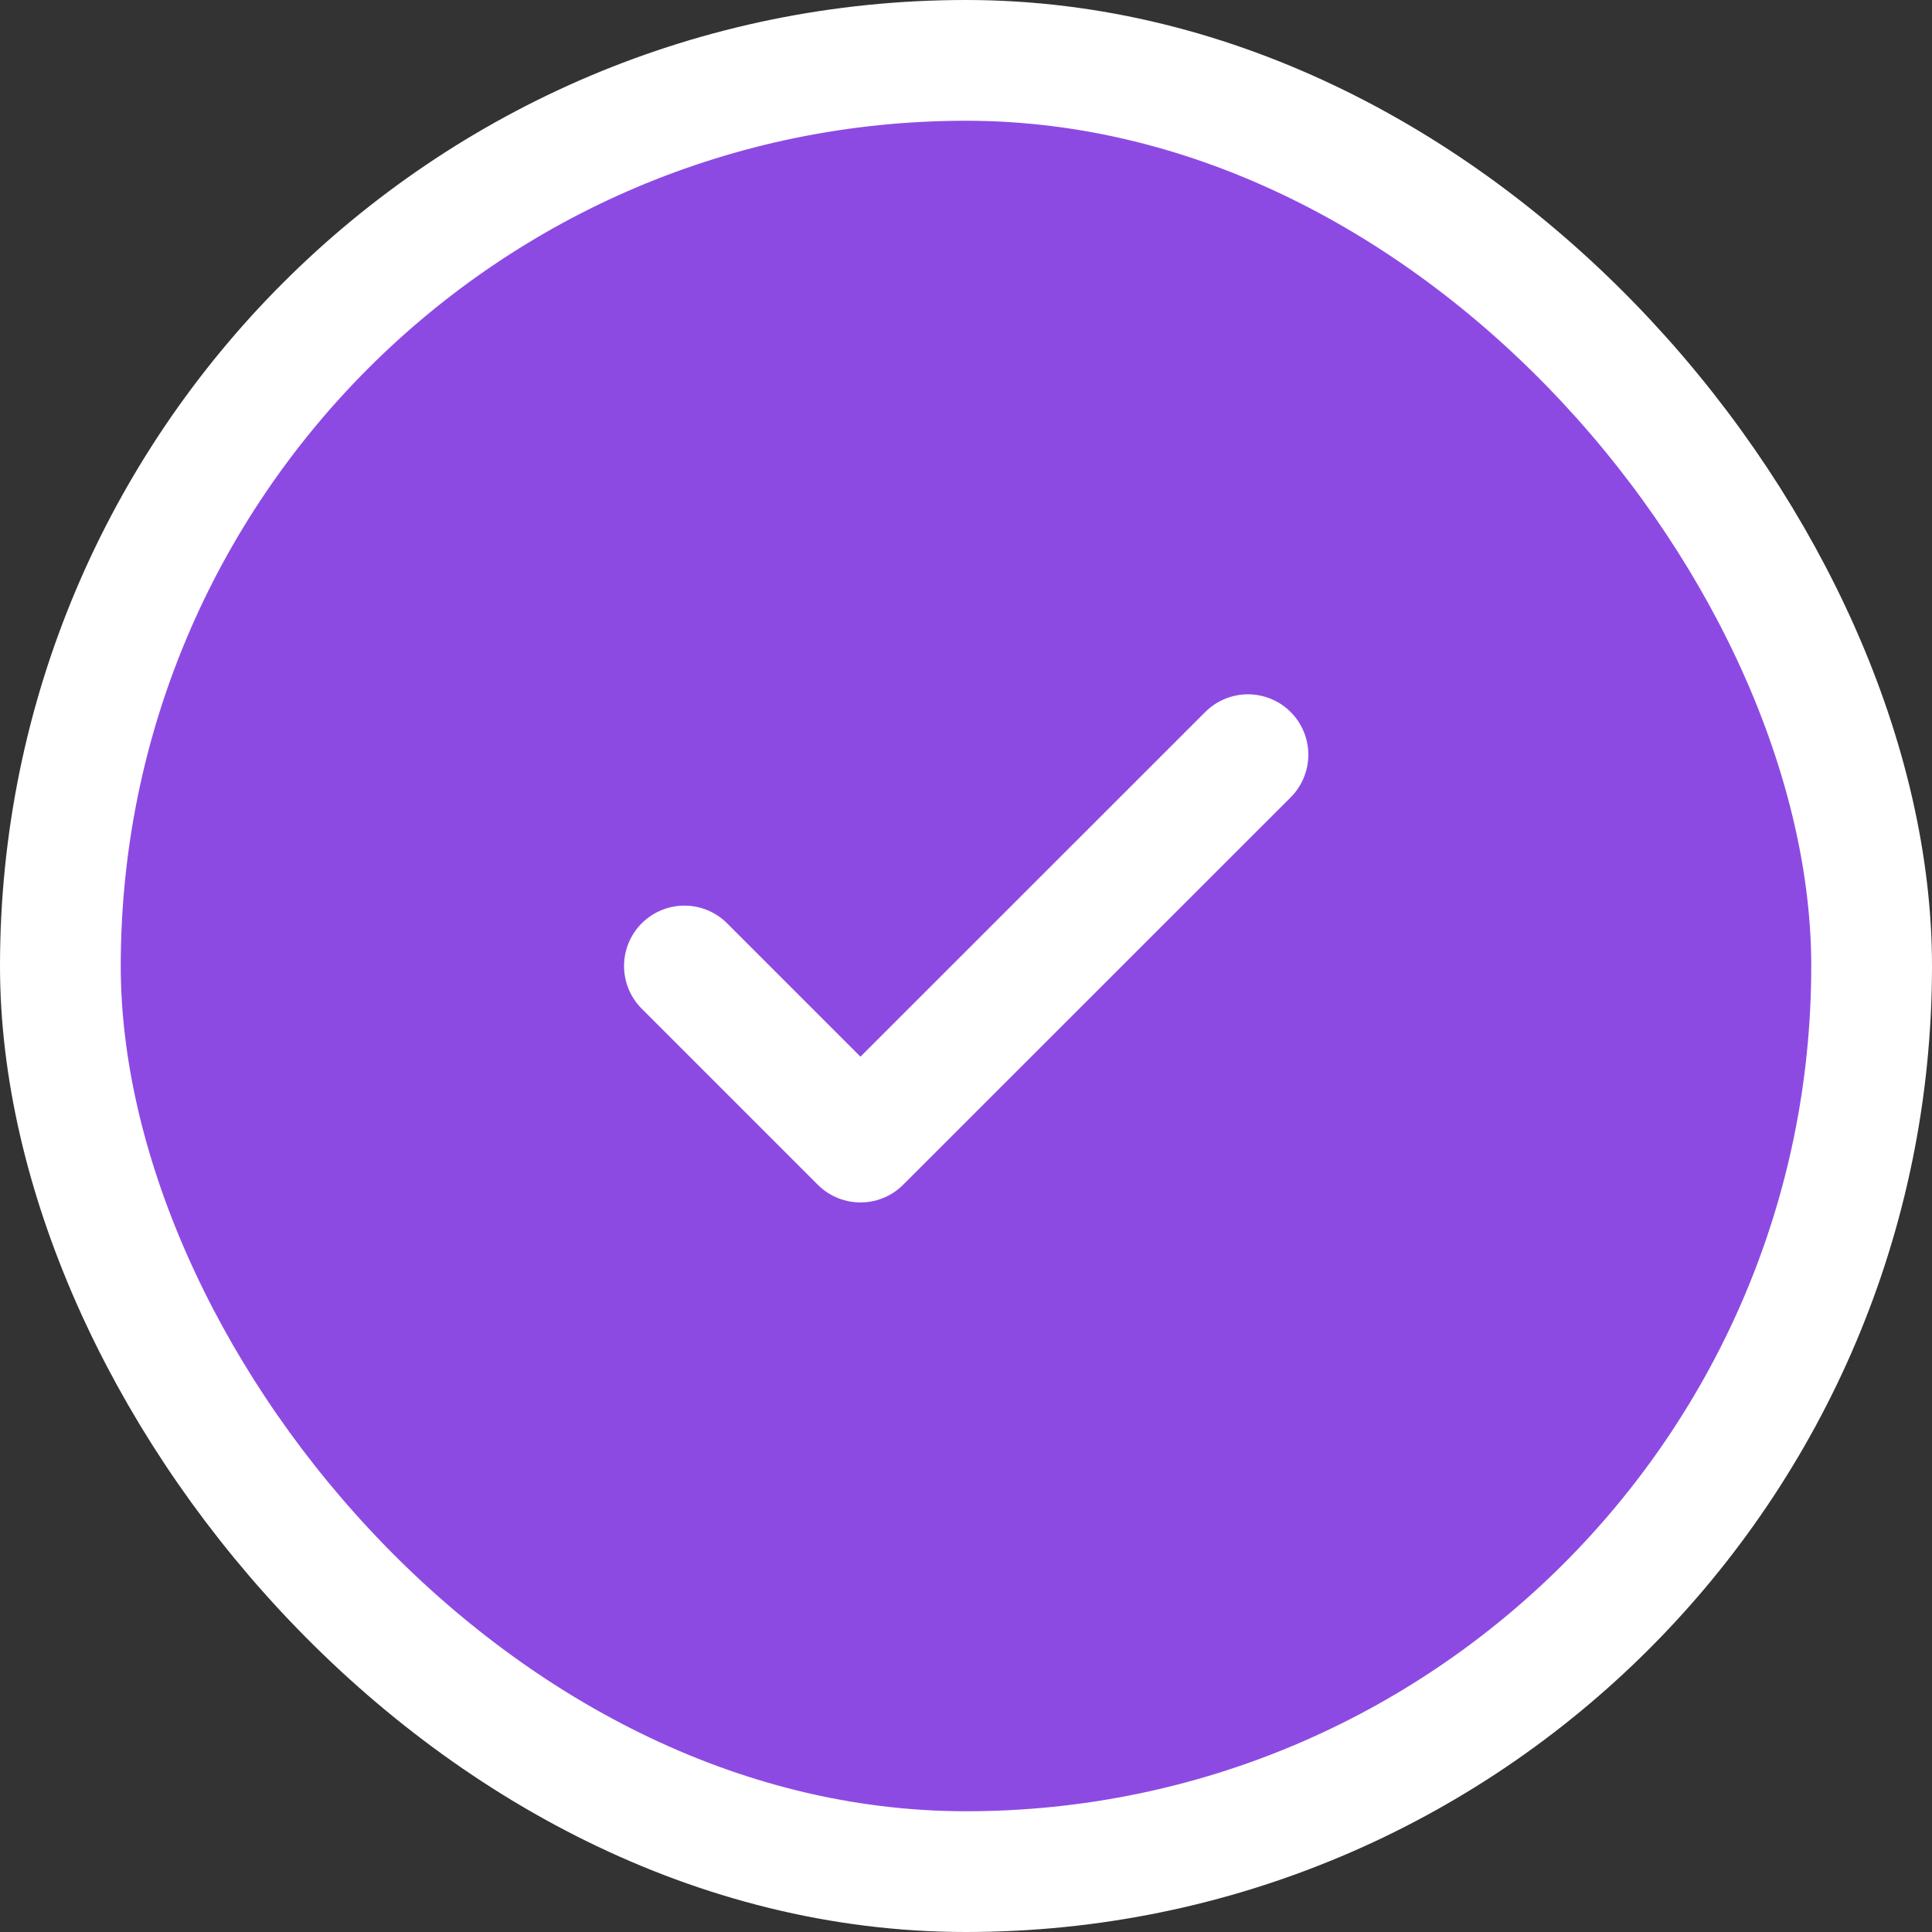
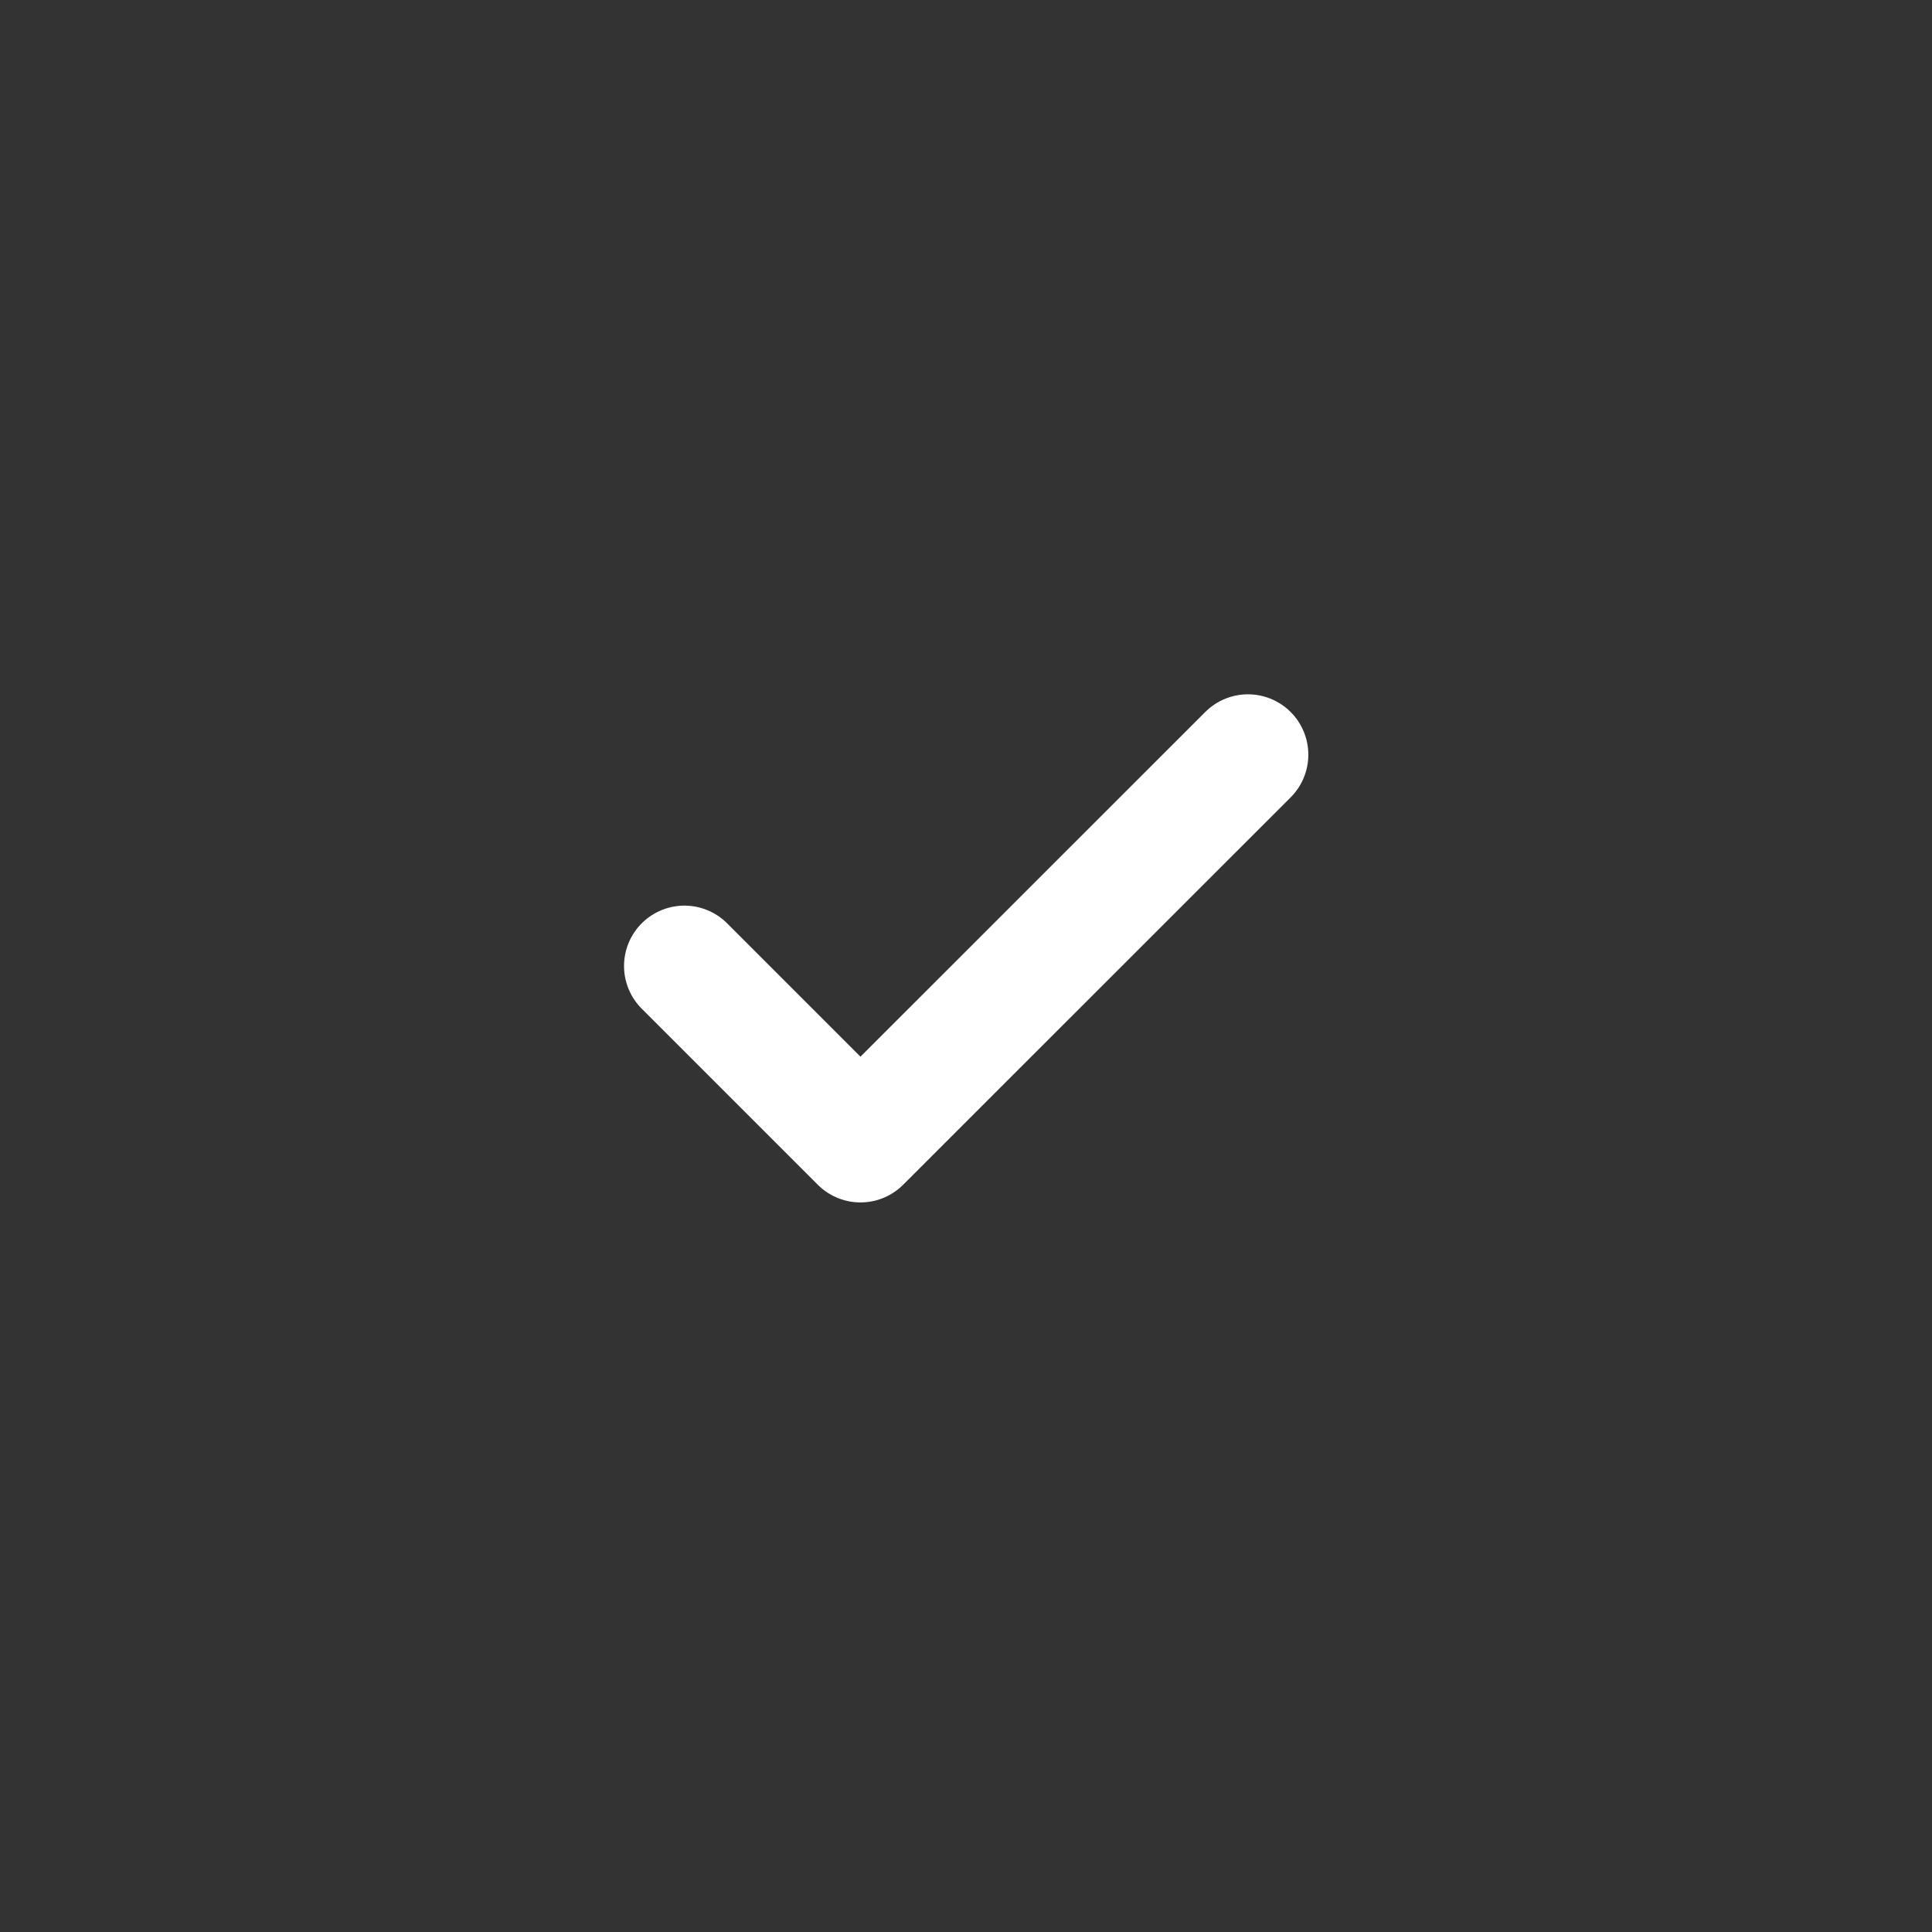
<svg xmlns="http://www.w3.org/2000/svg" width="16" height="16" viewBox="0 0 16 16" fill="none">
  <rect x="0" y="0" width="16" height="16" fill="#333333" stroke="none" />
-   <rect x="0.5" y="0.5" width="15" height="15" rx="7.5" fill="#8D4AE3" />
  <path d="M10.335 6.25L7.126 9.458L5.668 8" stroke="white" stroke-linecap="round" stroke-linejoin="round" />
-   <rect x="0.5" y="0.5" width="15" height="15" rx="7.5" stroke="white" />
</svg>